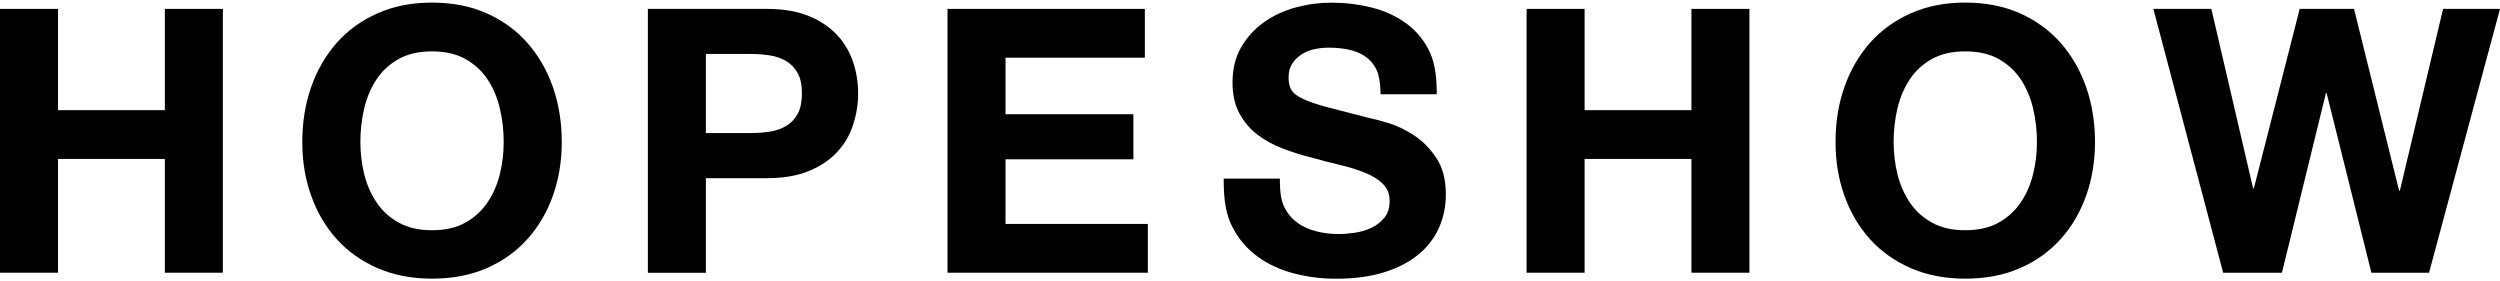
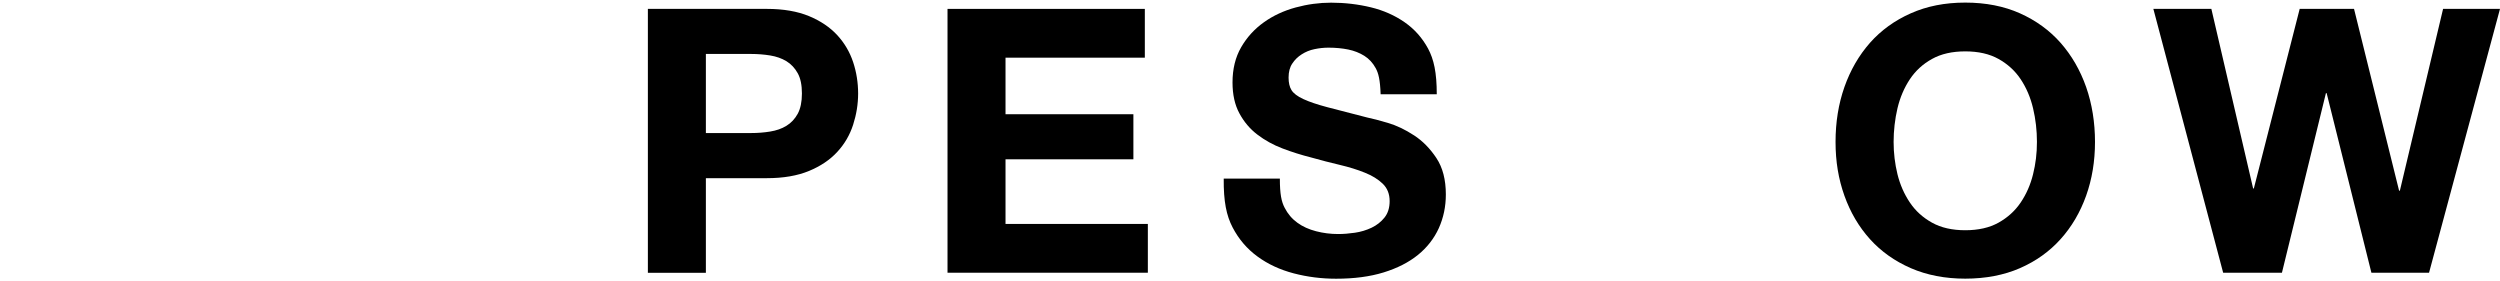
<svg xmlns="http://www.w3.org/2000/svg" width="160" height="18" viewBox="0 0 160 18" fill="none">
  <g clip-path="url(#clip0_1641_454)">
-     <path d="M10.55 7.05H3.712V0.569H0V17.454H3.712V10.172H10.55V17.454H14.262V0.569H10.55V7.05Z" fill="black" />
-     <path d="M33.751 2.743C33.042 1.938 32.172 1.311 31.151 0.853C30.126 0.395 28.959 0.166 27.65 0.166C26.341 0.166 25.192 0.395 24.162 0.853C23.128 1.311 22.258 1.942 21.549 2.743C20.839 3.549 20.295 4.492 19.915 5.572C19.535 6.652 19.347 7.824 19.347 9.082C19.347 10.341 19.535 11.458 19.915 12.524C20.295 13.591 20.839 14.515 21.549 15.303C22.258 16.09 23.128 16.708 24.162 17.161C25.197 17.609 26.359 17.834 27.65 17.834C28.941 17.834 30.126 17.609 31.151 17.161C32.177 16.712 33.042 16.094 33.751 15.303C34.461 14.515 35.005 13.586 35.385 12.524C35.765 11.458 35.953 10.314 35.953 9.082C35.953 7.851 35.765 6.652 35.385 5.572C35.005 4.492 34.461 3.549 33.751 2.743ZM31.989 11.151C31.824 11.819 31.559 12.424 31.197 12.959C30.836 13.495 30.36 13.925 29.778 14.25C29.197 14.575 28.483 14.735 27.65 14.735C26.817 14.735 26.103 14.575 25.522 14.25C24.936 13.925 24.464 13.499 24.103 12.959C23.741 12.424 23.476 11.819 23.311 11.151C23.146 10.483 23.064 9.792 23.064 9.082C23.064 8.373 23.146 7.622 23.311 6.931C23.476 6.235 23.741 5.618 24.103 5.073C24.464 4.528 24.94 4.093 25.522 3.773C26.103 3.448 26.812 3.288 27.65 3.288C28.488 3.288 29.197 3.448 29.778 3.773C30.36 4.098 30.836 4.528 31.197 5.073C31.559 5.618 31.824 6.235 31.989 6.931C32.154 7.627 32.236 8.341 32.236 9.082C32.236 9.824 32.154 10.483 31.989 11.151Z" fill="black" />
    <path d="M53.584 2.249C53.117 1.745 52.517 1.338 51.776 1.031C51.034 0.725 50.137 0.569 49.08 0.569H41.464V17.458H45.176V11.403H49.08C50.137 11.403 51.034 11.247 51.776 10.941C52.517 10.634 53.121 10.227 53.584 9.723C54.05 9.22 54.389 8.638 54.6 7.984C54.81 7.329 54.92 6.666 54.92 5.984C54.92 5.302 54.815 4.62 54.6 3.974C54.385 3.329 54.046 2.752 53.584 2.249ZM51.053 7.284C50.87 7.613 50.632 7.869 50.329 8.053C50.032 8.236 49.684 8.355 49.29 8.419C48.897 8.483 48.485 8.515 48.059 8.515H45.176V3.453H48.059C48.485 3.453 48.897 3.485 49.29 3.549C49.684 3.613 50.032 3.736 50.329 3.915C50.627 4.098 50.87 4.354 51.053 4.684C51.236 5.013 51.323 5.448 51.323 5.984C51.323 6.519 51.231 6.954 51.053 7.284Z" fill="black" />
    <path d="M64.353 10.195H72.537V7.311H64.353V3.691H73.269V0.569H60.641V17.454H73.462V14.332H64.353V10.195Z" fill="black" />
    <path d="M90.488 8.657C89.934 8.295 89.381 8.03 88.822 7.865C88.264 7.7 87.824 7.586 87.509 7.522C86.451 7.252 85.595 7.032 84.941 6.858C84.286 6.684 83.774 6.51 83.403 6.336C83.032 6.162 82.785 5.975 82.657 5.769C82.529 5.563 82.469 5.297 82.469 4.963C82.469 4.601 82.547 4.299 82.707 4.066C82.863 3.828 83.064 3.631 83.311 3.476C83.554 3.32 83.829 3.205 84.126 3.146C84.424 3.082 84.726 3.05 85.023 3.05C85.481 3.05 85.902 3.091 86.287 3.169C86.671 3.247 87.014 3.384 87.316 3.572C87.614 3.759 87.856 4.02 88.04 4.354C88.223 4.684 88.328 5.105 88.36 6.034H91.953C91.953 4.634 91.765 3.8 91.399 3.114C91.028 2.427 90.529 1.864 89.898 1.425C89.266 0.986 88.547 0.665 87.733 0.468C86.923 0.272 86.071 0.171 85.193 0.171C84.437 0.171 83.678 0.272 82.922 0.478C82.167 0.684 81.485 0.999 80.89 1.425C80.29 1.851 79.805 2.382 79.435 3.022C79.064 3.663 78.881 4.414 78.881 5.279C78.881 6.052 79.027 6.712 79.32 7.252C79.613 7.796 79.993 8.249 80.469 8.611C80.941 8.973 81.476 9.27 82.076 9.499C82.675 9.728 83.288 9.92 83.92 10.08C84.534 10.254 85.142 10.41 85.742 10.552C86.341 10.694 86.877 10.858 87.348 11.051C87.82 11.238 88.204 11.476 88.497 11.76C88.79 12.044 88.937 12.415 88.937 12.872C88.937 13.298 88.827 13.65 88.607 13.925C88.387 14.2 88.108 14.419 87.779 14.575C87.449 14.73 87.092 14.84 86.712 14.895C86.332 14.95 85.98 14.978 85.646 14.978C85.156 14.978 84.684 14.918 84.227 14.799C83.769 14.68 83.371 14.502 83.032 14.255C82.694 14.012 82.419 13.691 82.218 13.298C82.011 12.904 81.911 12.424 81.911 11.43H78.318C78.304 12.895 78.492 13.797 78.885 14.552C79.279 15.307 79.81 15.93 80.483 16.419C81.151 16.909 81.925 17.266 82.799 17.495C83.673 17.724 84.575 17.838 85.508 17.838C86.657 17.838 87.673 17.706 88.548 17.436C89.422 17.166 90.154 16.795 90.749 16.314C91.34 15.834 91.784 15.261 92.086 14.598C92.383 13.934 92.534 13.22 92.534 12.447C92.534 11.499 92.333 10.726 91.93 10.117C91.527 9.508 91.051 9.023 90.497 8.661L90.488 8.657Z" fill="black" />
-     <path d="M108.252 7.05H101.414V0.569H97.702V17.454H101.414V10.172H108.252V17.454H111.964V0.569H108.252V7.05Z" fill="black" />
    <path d="M131.879 2.743C131.169 1.938 130.3 1.311 129.279 0.853C128.254 0.395 127.086 0.166 125.777 0.166C124.468 0.166 123.319 0.395 122.29 0.853C121.255 1.311 120.386 1.942 119.676 2.743C118.967 3.549 118.422 4.492 118.042 5.572C117.662 6.652 117.475 7.824 117.475 9.082C117.475 10.341 117.662 11.458 118.042 12.524C118.422 13.591 118.967 14.515 119.676 15.303C120.386 16.09 121.255 16.708 122.29 17.161C123.324 17.609 124.487 17.834 125.777 17.834C127.068 17.834 128.254 17.609 129.279 17.161C130.304 16.712 131.169 16.094 131.879 15.303C132.588 14.515 133.133 13.586 133.513 12.524C133.892 11.458 134.08 10.314 134.08 9.082C134.08 7.851 133.892 6.652 133.513 5.572C133.133 4.492 132.588 3.549 131.879 2.743ZM130.116 11.151C129.952 11.819 129.686 12.424 129.325 12.959C128.963 13.495 128.487 13.925 127.906 14.25C127.324 14.575 126.61 14.735 125.777 14.735C124.944 14.735 124.23 14.575 123.649 14.25C123.063 13.925 122.592 13.499 122.23 12.959C121.869 12.424 121.603 11.819 121.438 11.151C121.274 10.483 121.191 9.792 121.191 9.082C121.191 8.373 121.274 7.622 121.438 6.931C121.603 6.235 121.869 5.618 122.23 5.073C122.592 4.528 123.068 4.093 123.649 3.773C124.23 3.448 124.94 3.288 125.777 3.288C126.615 3.288 127.324 3.448 127.906 3.773C128.487 4.098 128.963 4.528 129.325 5.073C129.686 5.618 129.952 6.235 130.116 6.931C130.281 7.627 130.364 8.341 130.364 9.082C130.364 9.824 130.281 10.483 130.116 11.151Z" fill="black" />
    <path d="M156.357 0.569L153.592 12.204H153.542L150.658 0.569H147.18L144.246 12.062H144.2L141.527 0.569H137.815L142.282 17.454H146.044L148.859 5.961H148.905L151.77 17.454H155.459L160 0.569H156.357Z" fill="black" />
  </g>
  <defs>
    <clipPath id="clip0_1641_454">
      <rect width="160" height="17.667" fill="white" transform="translate(0 0.166)" />
    </clipPath>
  </defs>
</svg>